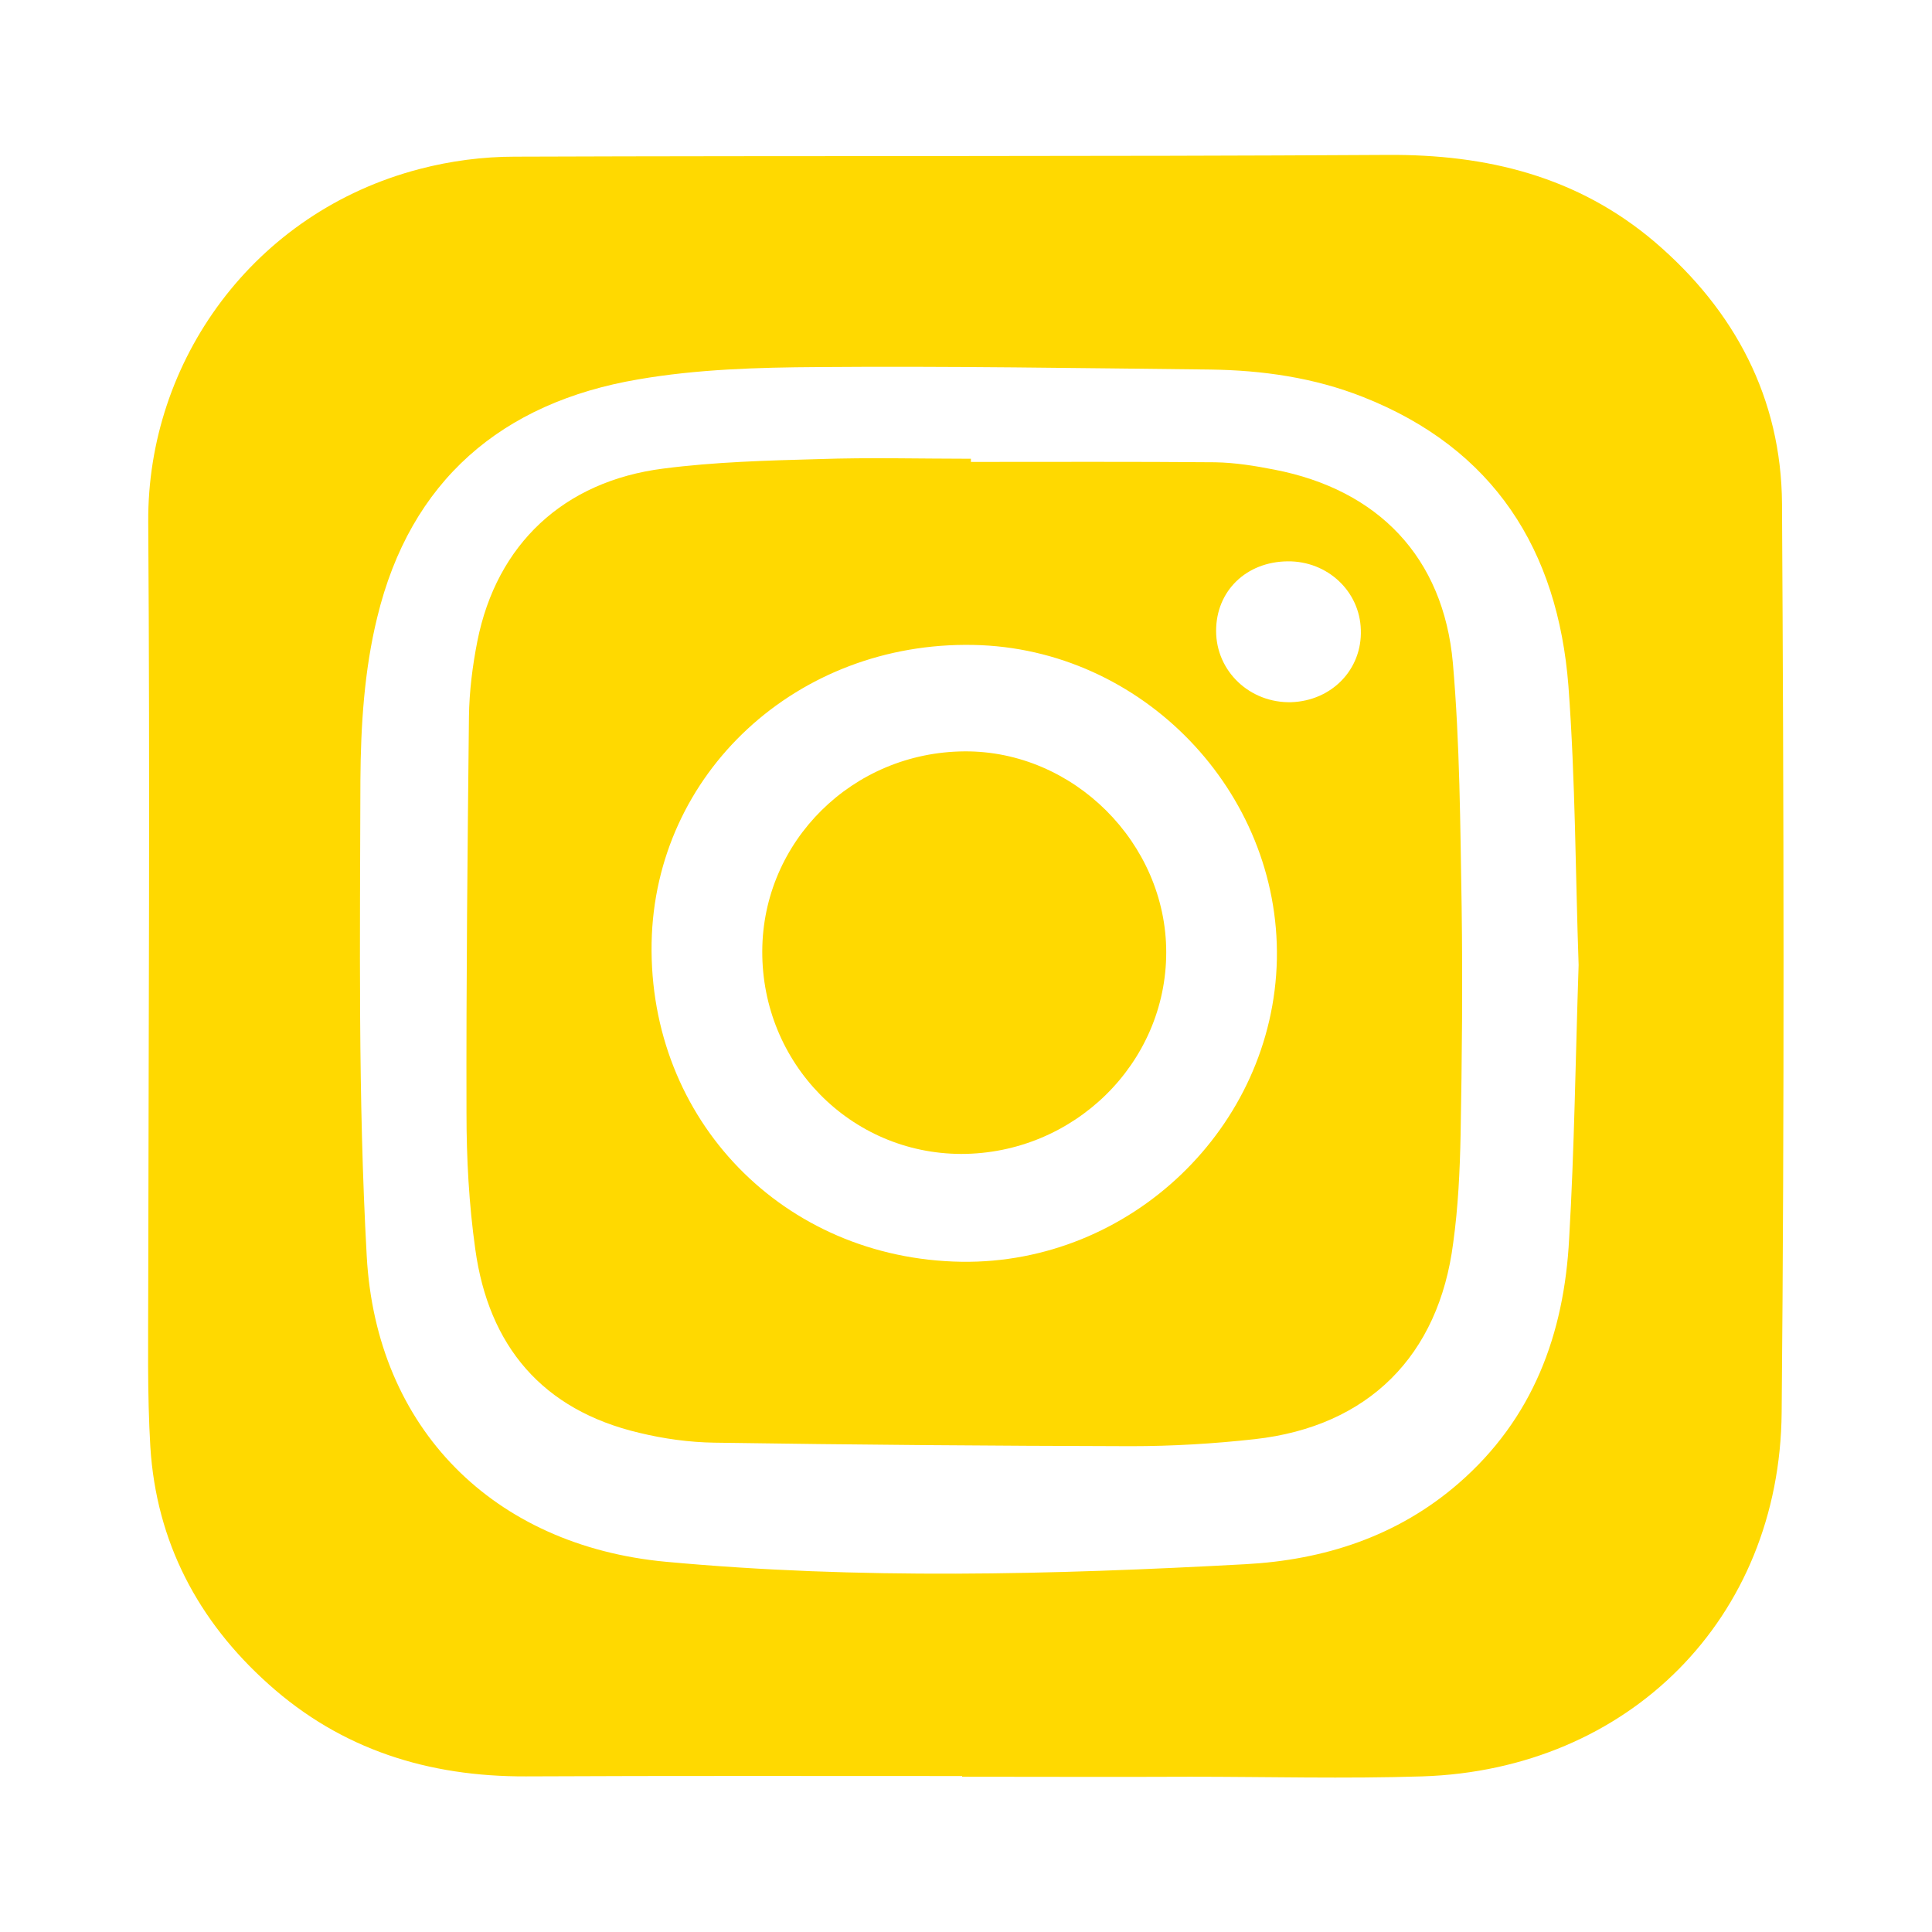
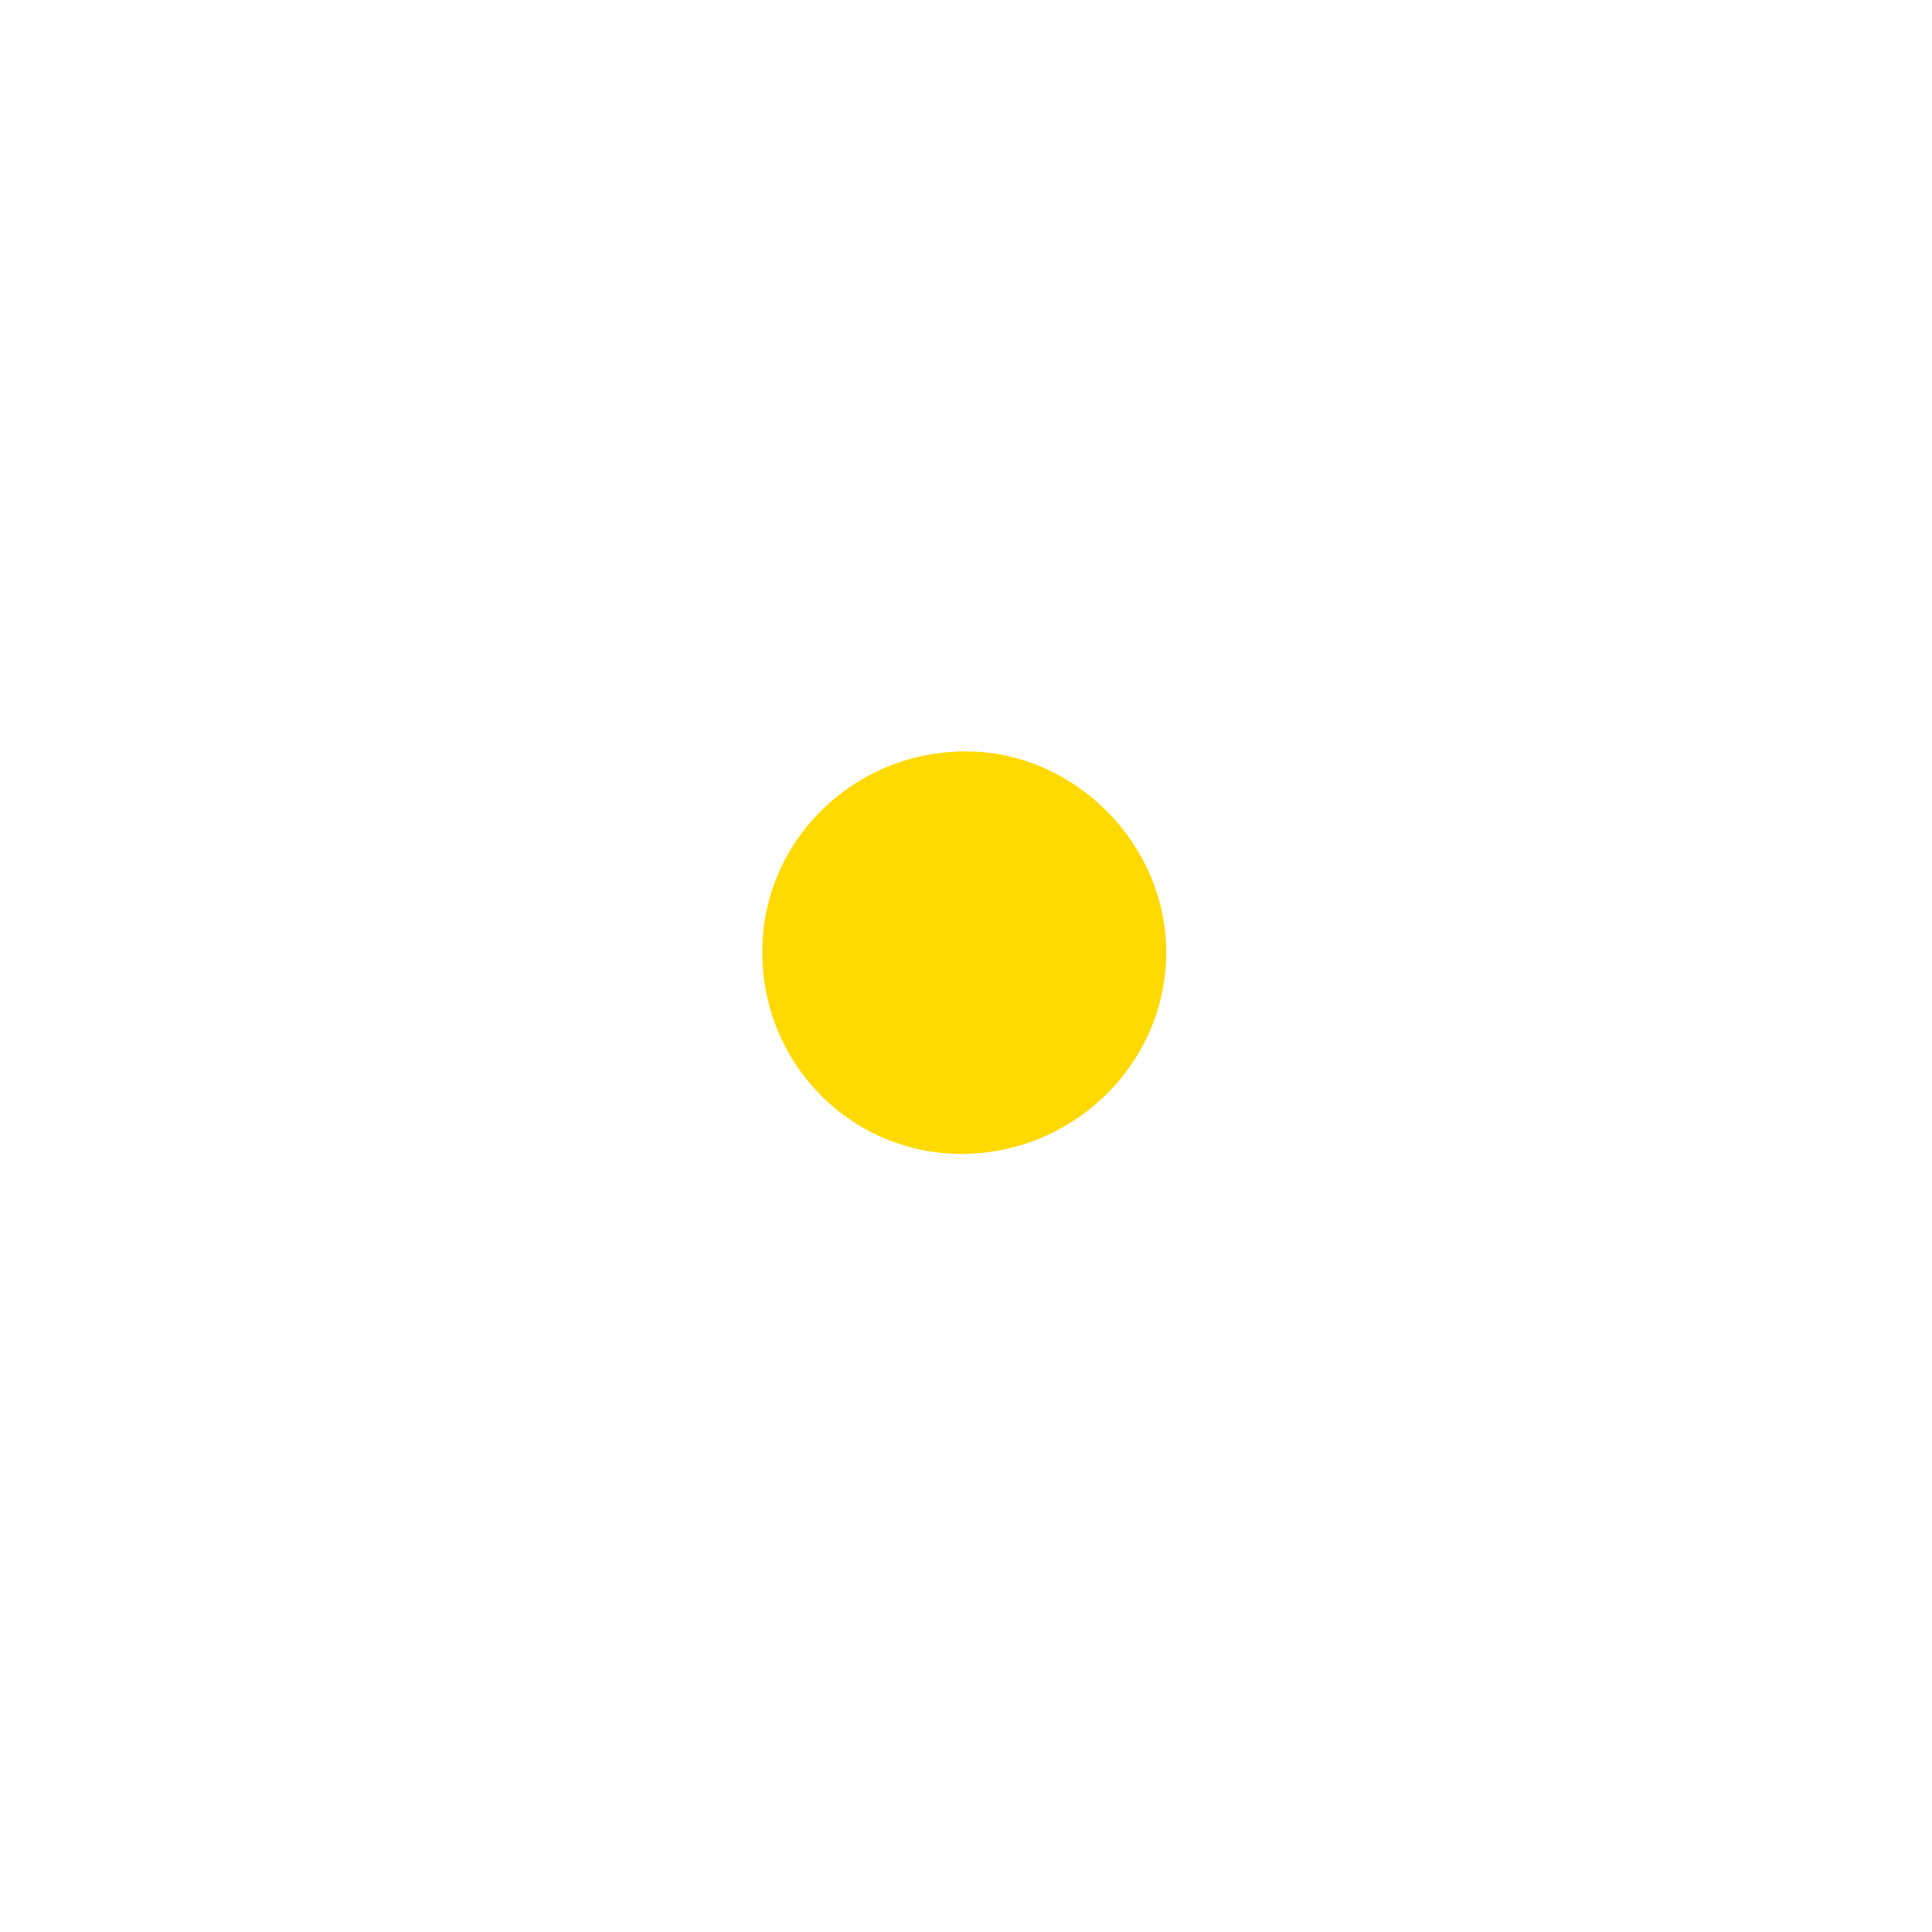
<svg xmlns="http://www.w3.org/2000/svg" version="1.1" id="Capa_1" x="0px" y="0px" viewBox="0 0 55 55" style="enable-background:new 0 0 55 55;" xml:space="preserve">
  <style type="text/css">
	.st0{fill:#FFD900;}
</style>
  <g>
-     <path class="st0" d="M44.94,27.47c-0.09-2.55-0.09-5.25-0.29-7.94c-0.3-3.87-2.12-6.76-5.85-8.23c-1.39-0.55-2.86-0.76-4.35-0.78   c-3.73-0.04-7.45-0.1-11.17-0.07c-1.71,0.01-3.43,0.06-5.11,0.35c-3.89,0.66-6.49,2.89-7.43,6.77c-0.37,1.5-0.47,3.09-0.48,4.63   c-0.01,4.52-0.07,9.05,0.18,13.56c0.27,4.91,3.61,8.24,8.51,8.7c5.5,0.51,11,0.37,16.5,0.07c2.24-0.12,4.33-0.79,6.07-2.3   c2.12-1.84,3.01-4.25,3.15-6.97C44.82,32.71,44.85,30.17,44.94,27.47 M27.39,50.56c-4.14,0-8.28-0.01-12.42,0.01   c-2.77,0.01-5.25-0.76-7.33-2.63c-2.01-1.8-3.19-4.05-3.36-6.75c-0.09-1.52-0.06-3.04-0.06-4.56c0.01-7.26,0.05-14.51,0-21.77   c-0.03-4.58,3-8.82,7.73-10.05c0.88-0.23,1.8-0.35,2.7-0.35c8.28-0.03,16.56,0,24.84-0.05c2.84-0.02,5.42,0.61,7.62,2.48   c2.28,1.95,3.6,4.45,3.62,7.45c0.05,8.62,0.07,17.25-0.01,25.87c-0.05,5.87-4.36,10.17-10.23,10.36c-2.2,0.07-4.41,0.01-6.61,0.01   c-2.16,0.01-4.33,0-6.49,0V50.56z" />
-     <path class="st0" d="M36.66,15.98c-1.18,0.01-2.04,0.84-2.04,1.98c0,1.15,0.96,2.06,2.14,2.03c1.15-0.04,2.02-0.93,1.98-2.06   C38.71,16.83,37.79,15.97,36.66,15.98 M27.37,35.92c4.81,0.07,8.88-3.83,8.98-8.61c0.09-4.78-3.84-8.86-8.64-8.95   c-5.02-0.1-9.07,3.65-9.16,8.48C18.46,31.88,22.3,35.84,27.37,35.92 M27.64,13.15c2.32,0,4.64-0.01,6.95,0.01   c0.57,0.01,1.13,0.1,1.69,0.21c2.95,0.57,4.81,2.49,5.08,5.5c0.2,2.3,0.21,4.62,0.25,6.94c0.03,2.17,0.01,4.34-0.03,6.5   c-0.02,1.02-0.07,2.06-0.21,3.07c-0.41,3.22-2.42,5.23-5.65,5.59c-1.17,0.13-2.35,0.2-3.53,0.2c-3.95-0.01-7.9-0.04-11.85-0.1   c-0.71-0.01-1.44-0.11-2.14-0.28c-2.76-0.65-4.29-2.47-4.67-5.23c-0.18-1.28-0.25-2.58-0.25-3.87c-0.01-3.76,0.03-7.53,0.07-11.29   c0.01-0.72,0.1-1.44,0.24-2.15c0.55-2.76,2.46-4.55,5.29-4.91c1.47-0.19,2.95-0.23,4.43-0.27c1.44-0.05,2.89-0.01,4.33-0.01V13.15" />
    <path class="st0" d="M21.7,27.08c0.01-3.13,2.57-5.67,5.76-5.69c3.1-0.02,5.74,2.61,5.74,5.72c0,3.16-2.63,5.74-5.84,5.74   C24.21,32.84,21.69,30.27,21.7,27.08" />
  </g>
</svg>